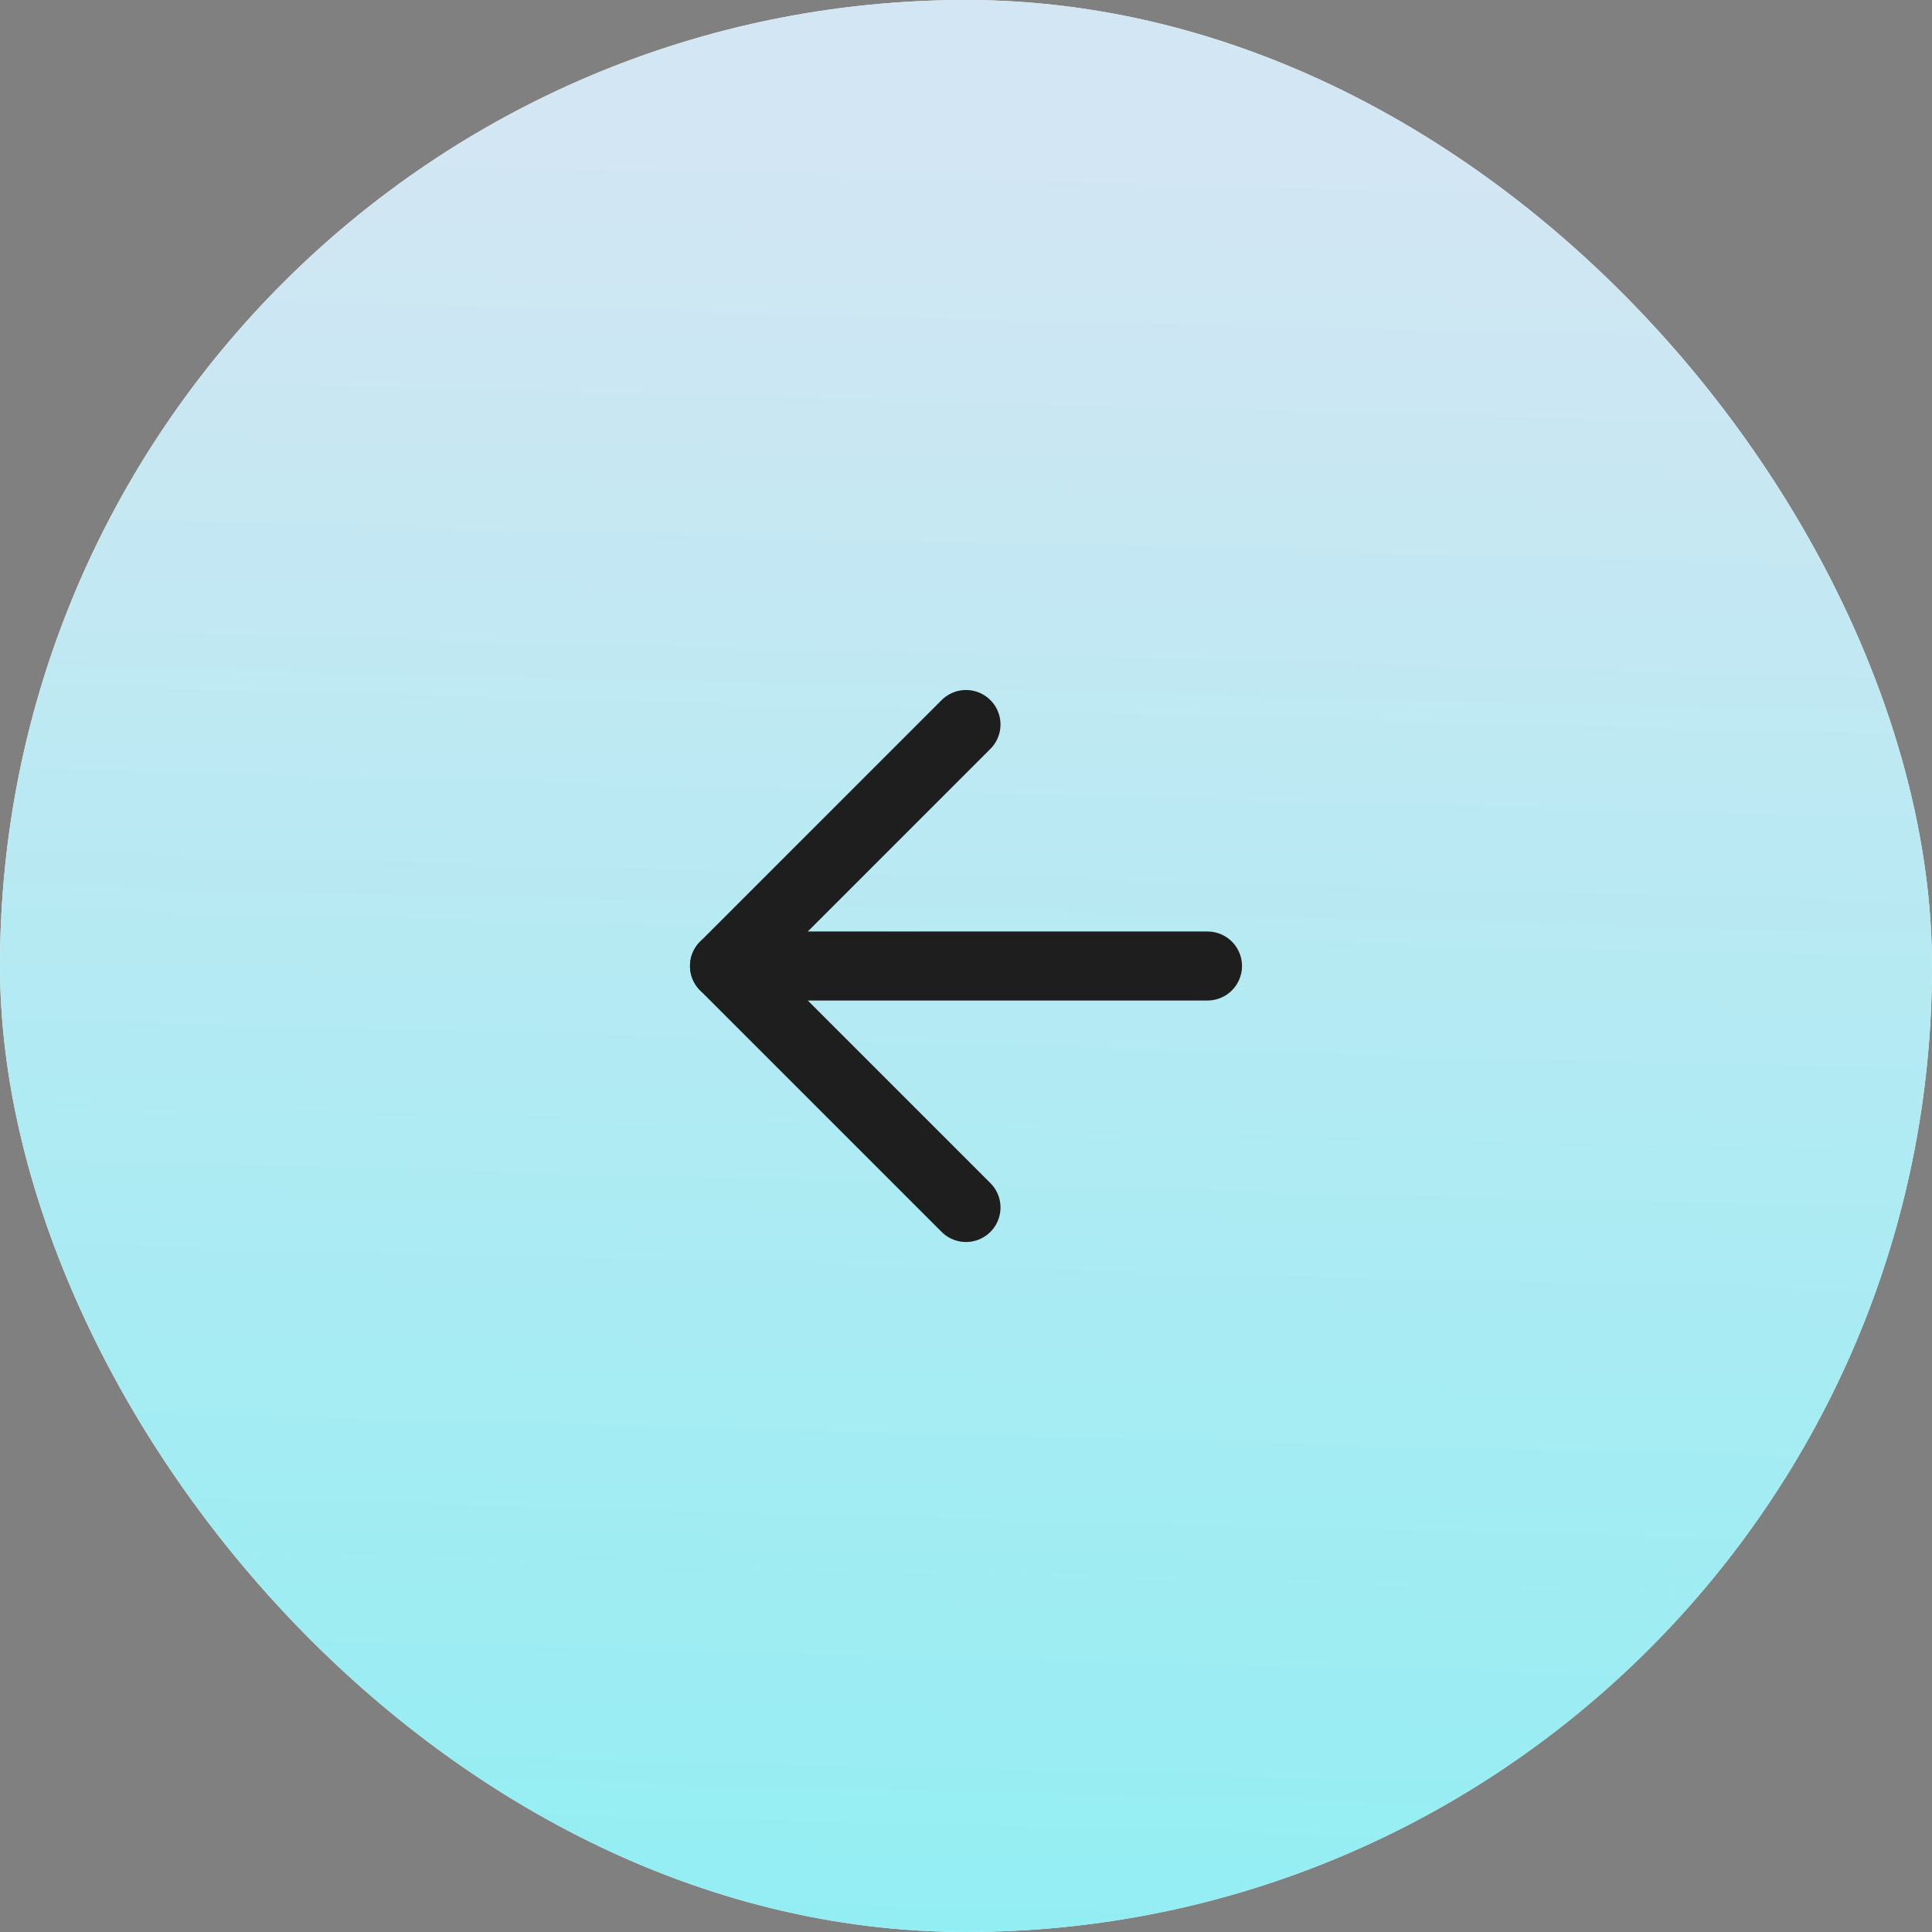
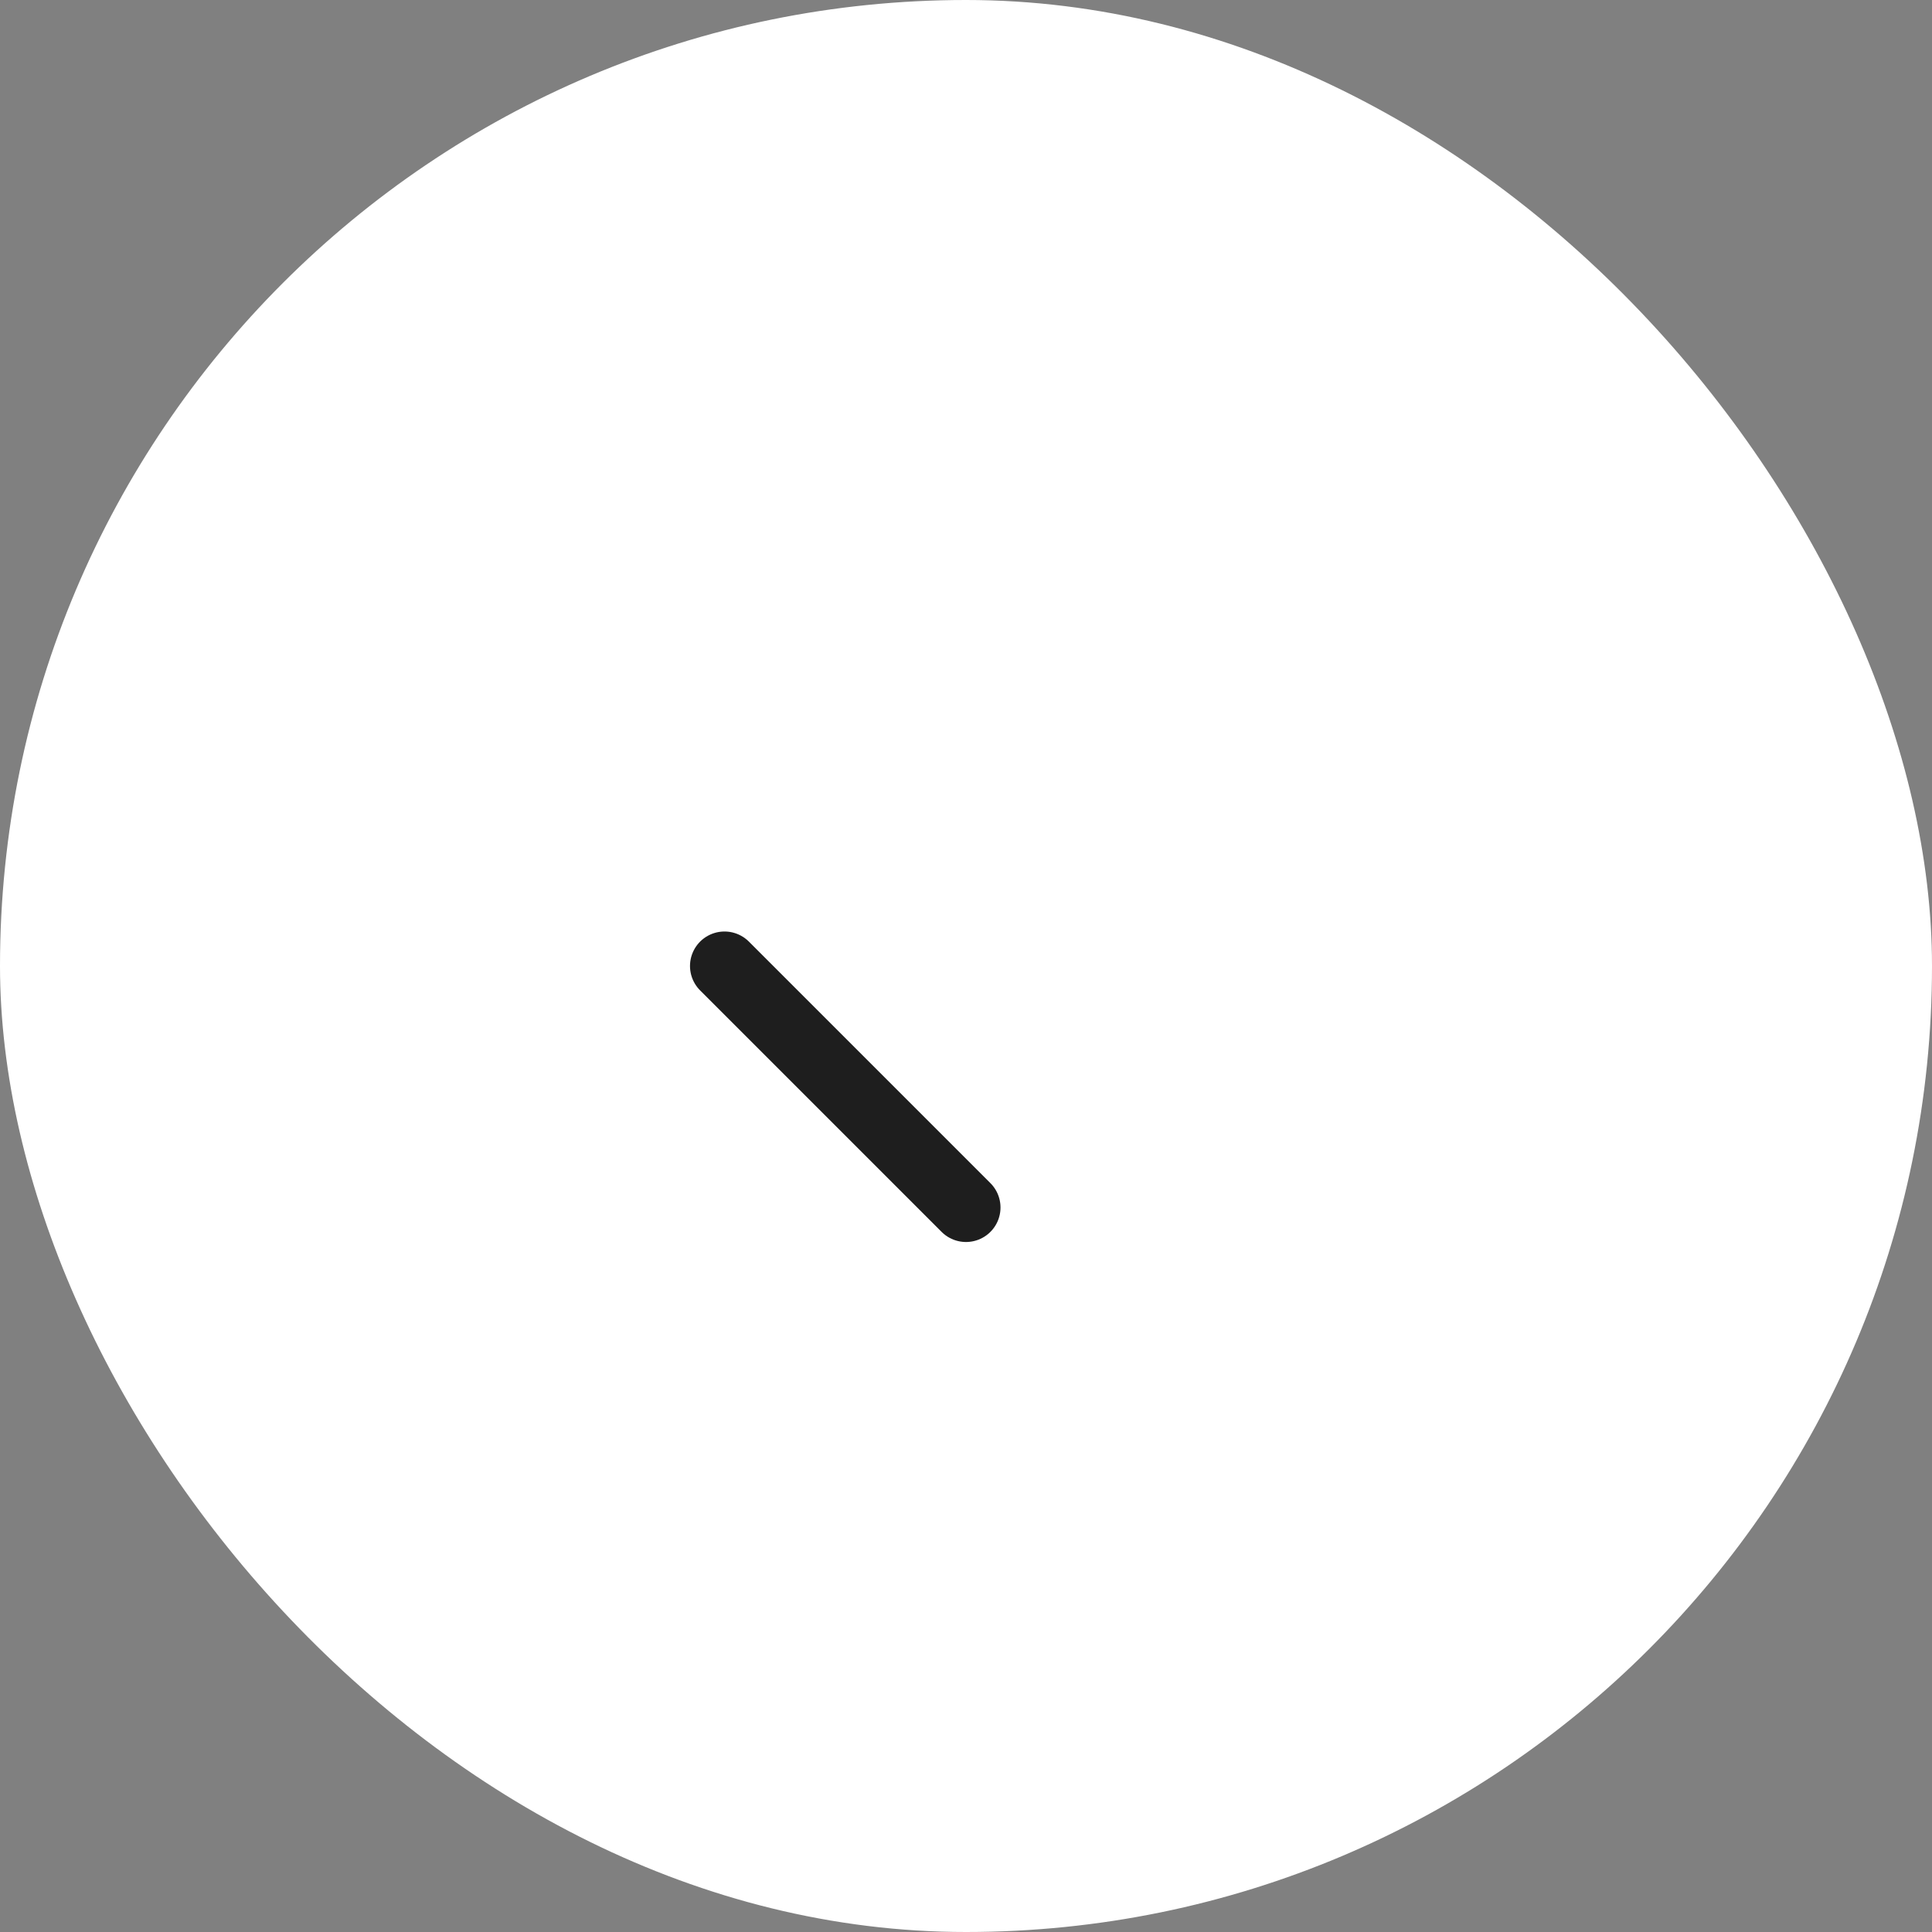
<svg xmlns="http://www.w3.org/2000/svg" width="56" height="56" viewBox="0 0 56 56" fill="none">
  <rect x="0" y="0" width="56" height="56" fill="#808080" stroke="none" />
  <rect width="56" height="56" rx="28" fill="white" />
-   <rect width="56" height="56" rx="28" fill="url(#paint0_linear_16178_3808)" />
-   <path d="M35 28H21" stroke="#1E1E1E" stroke-width="2" stroke-linecap="round" stroke-linejoin="round" />
-   <path d="M28 35L21 28L28 21" stroke="#1E1E1E" stroke-width="2" stroke-linecap="round" stroke-linejoin="round" />
+   <path d="M28 35L21 28" stroke="#1E1E1E" stroke-width="2" stroke-linecap="round" stroke-linejoin="round" />
  <defs>
    <linearGradient id="paint0_linear_16178_3808" x1="29.75" y1="4.025" x2="27.907" y2="74.325" gradientUnits="userSpaceOnUse">
      <stop stop-color="#D3E6F3" />
      <stop offset="1" stop-color="#7CF1F3" />
    </linearGradient>
  </defs>
</svg>